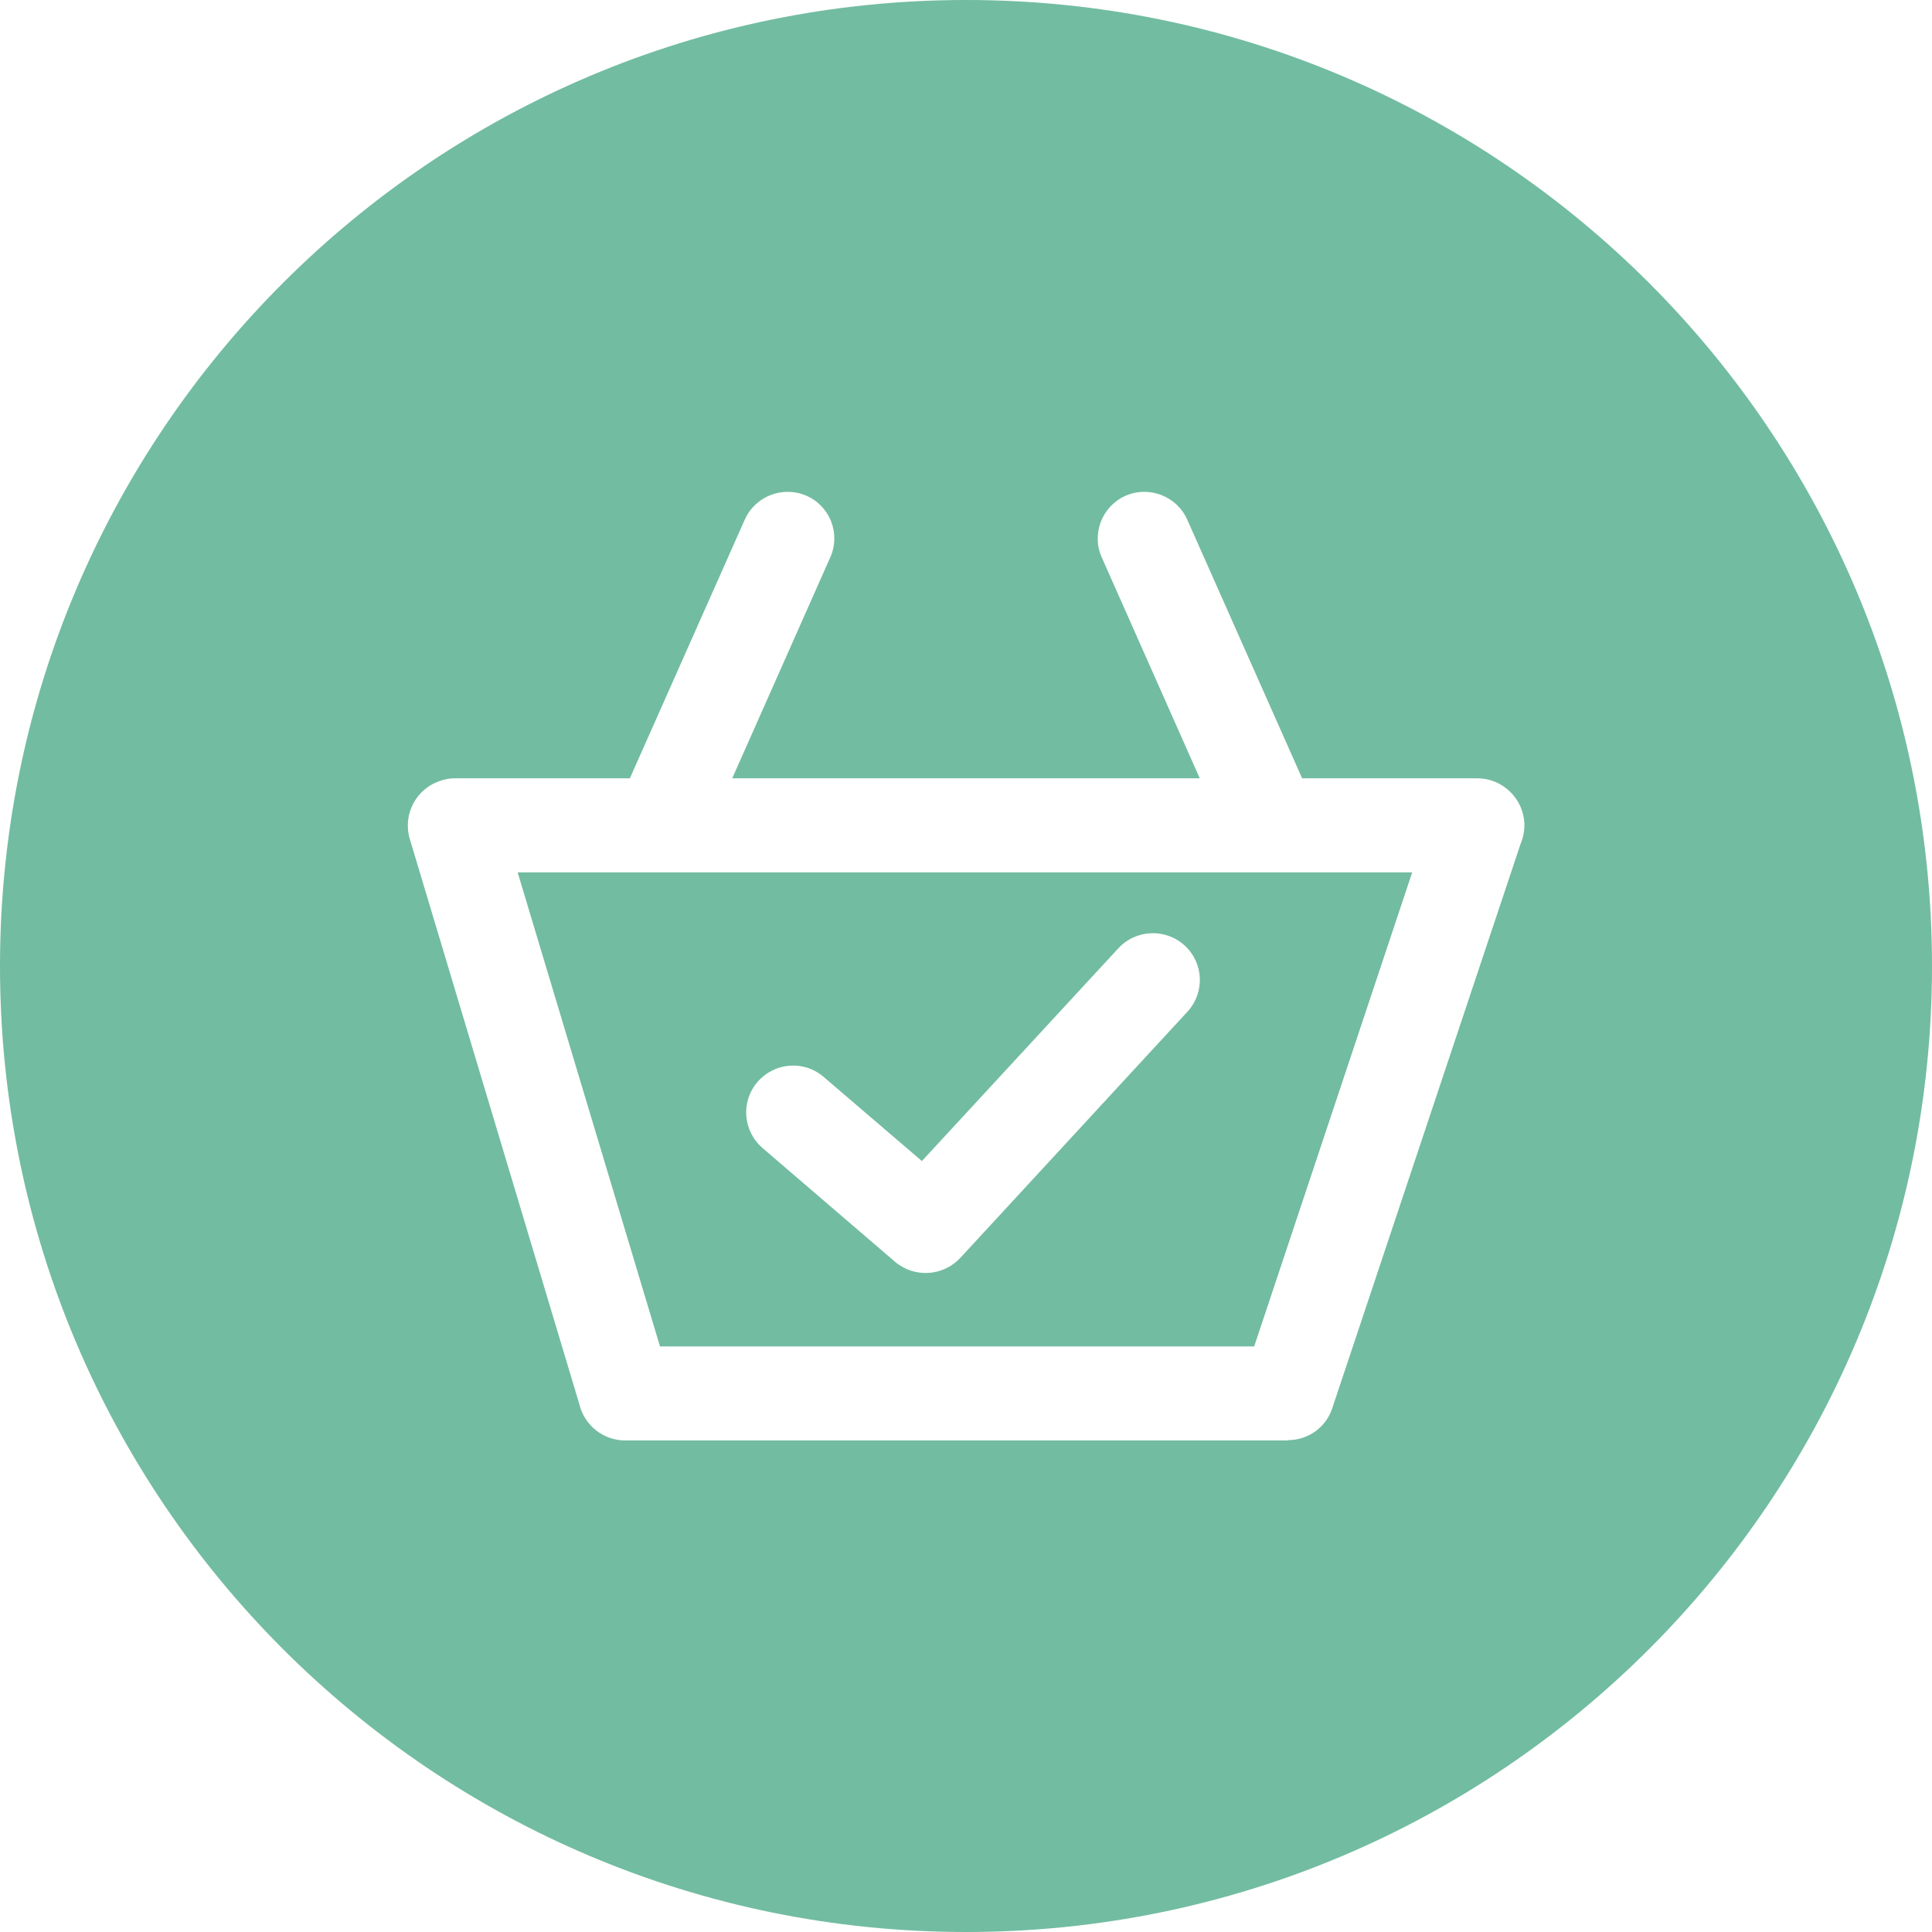
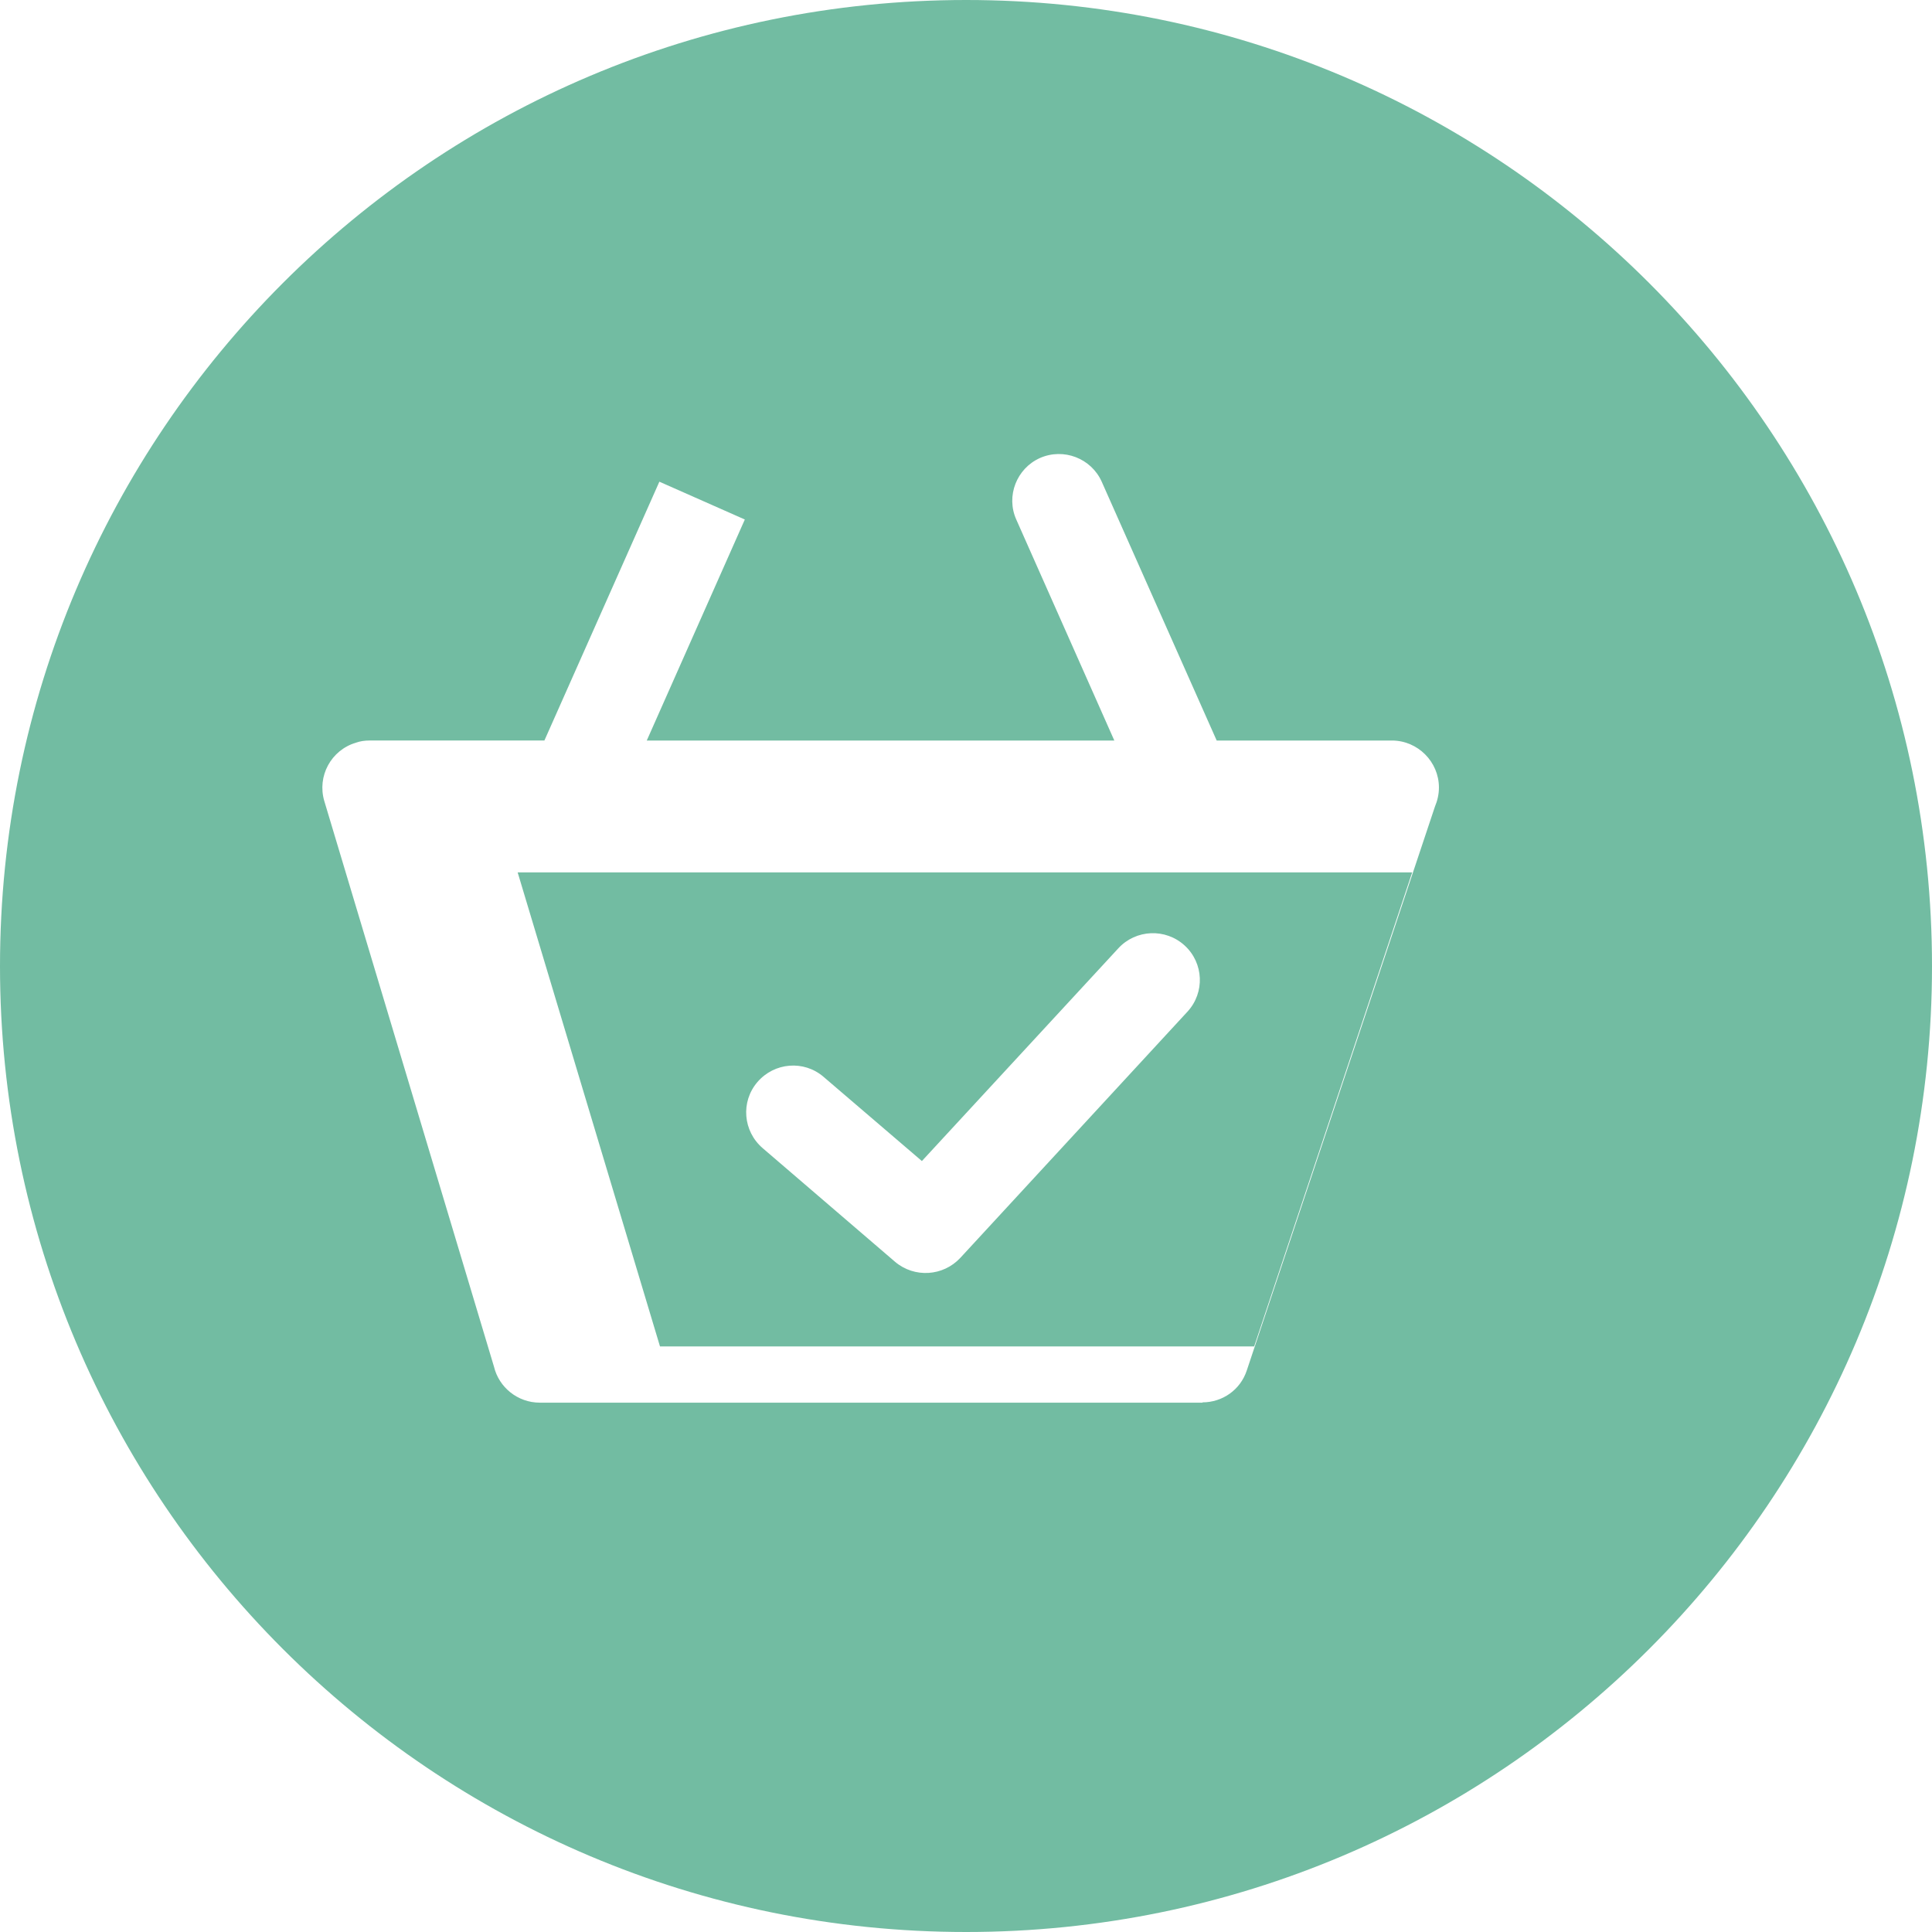
<svg xmlns="http://www.w3.org/2000/svg" xml:space="preserve" width="256px" height="256px" version="1.1" style="shape-rendering:geometricPrecision; text-rendering:geometricPrecision; image-rendering:optimizeQuality; fill-rule:evenodd; clip-rule:evenodd" viewBox="0 0 62.85 62.85">
  <defs>
    <style type="text/css">
   
    .fil0 {fill:#72BCA2}
   
  </style>
  </defs>
  <g id="Слой_x0020_1">
-     <path class="fil0" d="M31.43 0c17.35,0 31.42,14.07 31.42,31.43 0,17.35 -14.07,31.42 -31.42,31.42 -17.36,0 -31.43,-14.07 -31.43,-31.42 0,-17.36 14.07,-31.43 31.43,-31.43zm-7.2 16.9c0.34,-0.76 1.24,-1.11 2.01,-0.77 0.77,0.34 1.11,1.24 0.77,2l-3.19 7.19 15.21 0 -3.19 -7.19c-0.34,-0.76 0.01,-1.66 0.77,-2 0.77,-0.34 1.67,0.01 2.01,0.77l3.74 8.42 5.7 0c0.84,0 1.53,0.69 1.53,1.53 0,0.22 -0.05,0.43 -0.13,0.62l-6.12 18.34c-0.21,0.64 -0.8,1.04 -1.44,1.04l0 0.01 -21.56 0c-0.72,0 -1.33,-0.5 -1.49,-1.17l-5.52 -18.4c-0.24,-0.81 0.22,-1.66 1.03,-1.9 0.14,-0.05 0.29,-0.07 0.43,-0.07l5.7 0 3.74 -8.42zm0.58 20.45c-0.64,-0.55 -0.72,-1.51 -0.17,-2.15 0.55,-0.64 1.51,-0.72 2.15,-0.17l3.2 2.74 6.39 -6.92c0.57,-0.62 1.54,-0.66 2.16,-0.09 0.62,0.57 0.66,1.53 0.09,2.15l-7.39 8.01c-0.56,0.6 -1.49,0.66 -2.12,0.13l-4.31 -3.7zm21.13 -8.97l-29.1 0 4.63 15.42 19.33 0 5.14 -15.42z" />
+     <path class="fil0" d="M31.43 0c17.35,0 31.42,14.07 31.42,31.43 0,17.35 -14.07,31.42 -31.42,31.42 -17.36,0 -31.43,-14.07 -31.43,-31.42 0,-17.36 14.07,-31.43 31.43,-31.43zm-7.2 16.9l-3.19 7.19 15.21 0 -3.19 -7.19c-0.34,-0.76 0.01,-1.66 0.77,-2 0.77,-0.34 1.67,0.01 2.01,0.77l3.74 8.42 5.7 0c0.84,0 1.53,0.69 1.53,1.53 0,0.22 -0.05,0.43 -0.13,0.62l-6.12 18.34c-0.21,0.64 -0.8,1.04 -1.44,1.04l0 0.01 -21.56 0c-0.72,0 -1.33,-0.5 -1.49,-1.17l-5.52 -18.4c-0.24,-0.81 0.22,-1.66 1.03,-1.9 0.14,-0.05 0.29,-0.07 0.43,-0.07l5.7 0 3.74 -8.42zm0.58 20.45c-0.64,-0.55 -0.72,-1.51 -0.17,-2.15 0.55,-0.64 1.51,-0.72 2.15,-0.17l3.2 2.74 6.39 -6.92c0.57,-0.62 1.54,-0.66 2.16,-0.09 0.62,0.57 0.66,1.53 0.09,2.15l-7.39 8.01c-0.56,0.6 -1.49,0.66 -2.12,0.13l-4.31 -3.7zm21.13 -8.97l-29.1 0 4.63 15.42 19.33 0 5.14 -15.42z" />
  </g>
</svg>